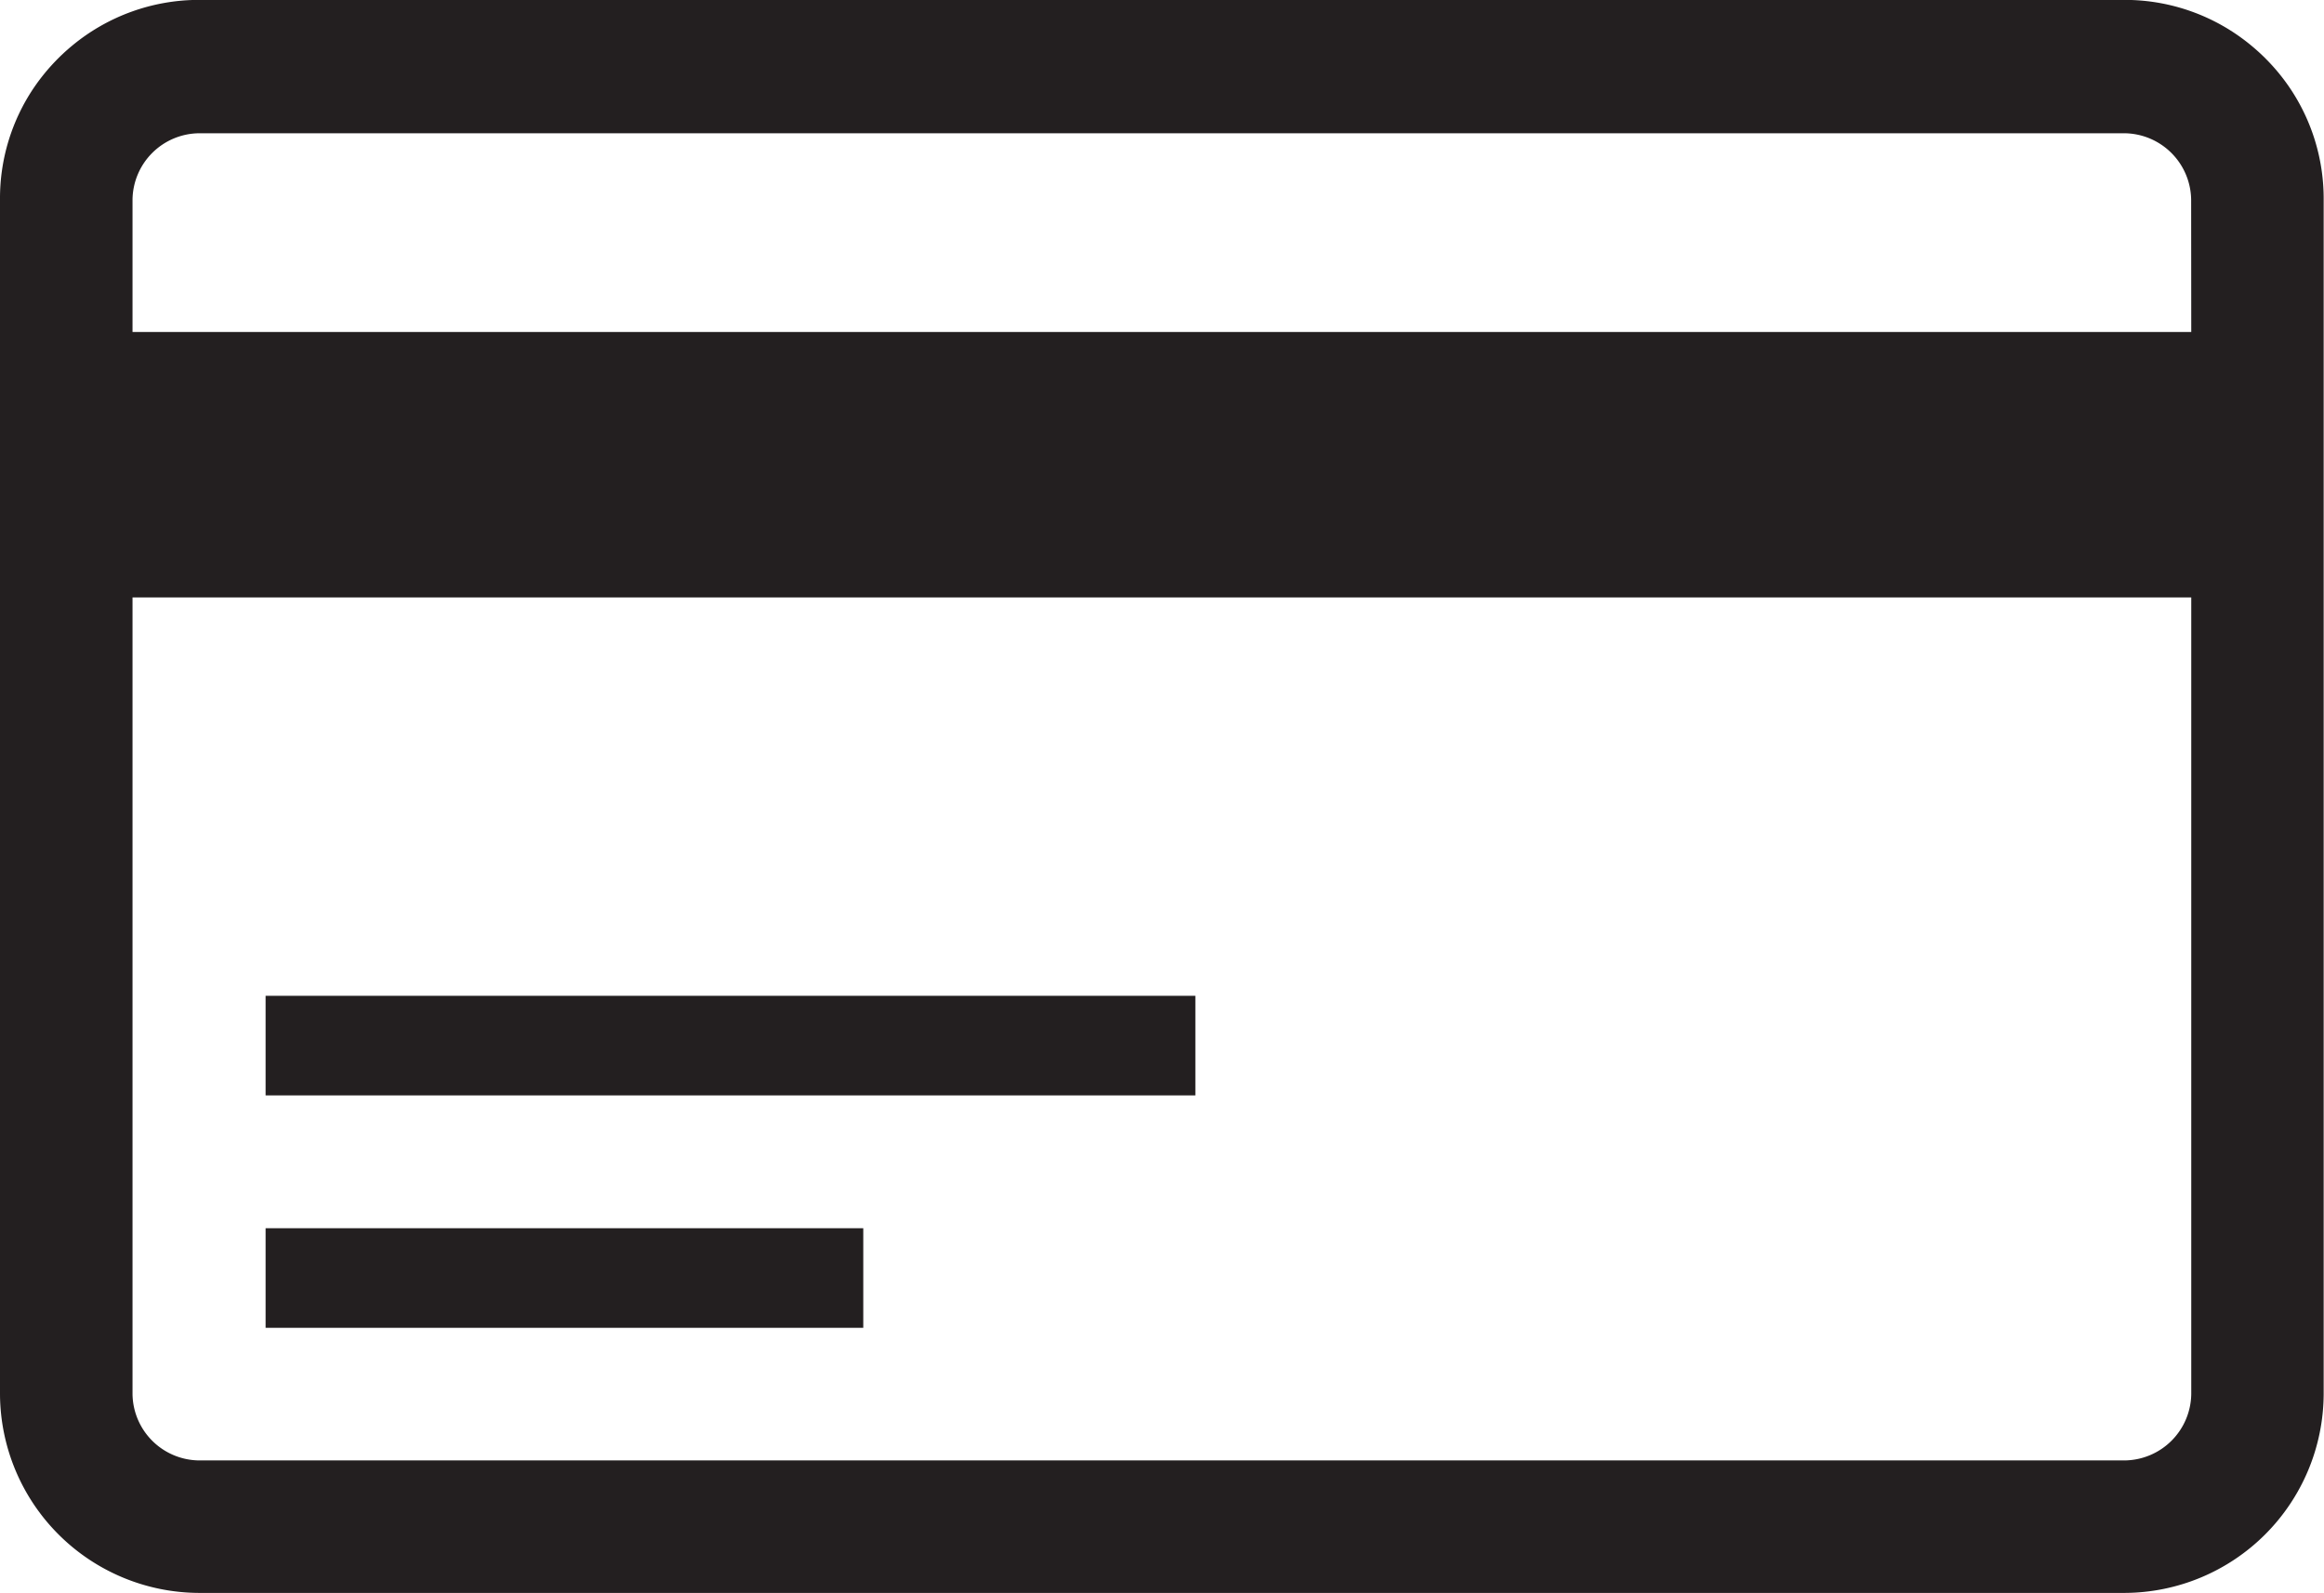
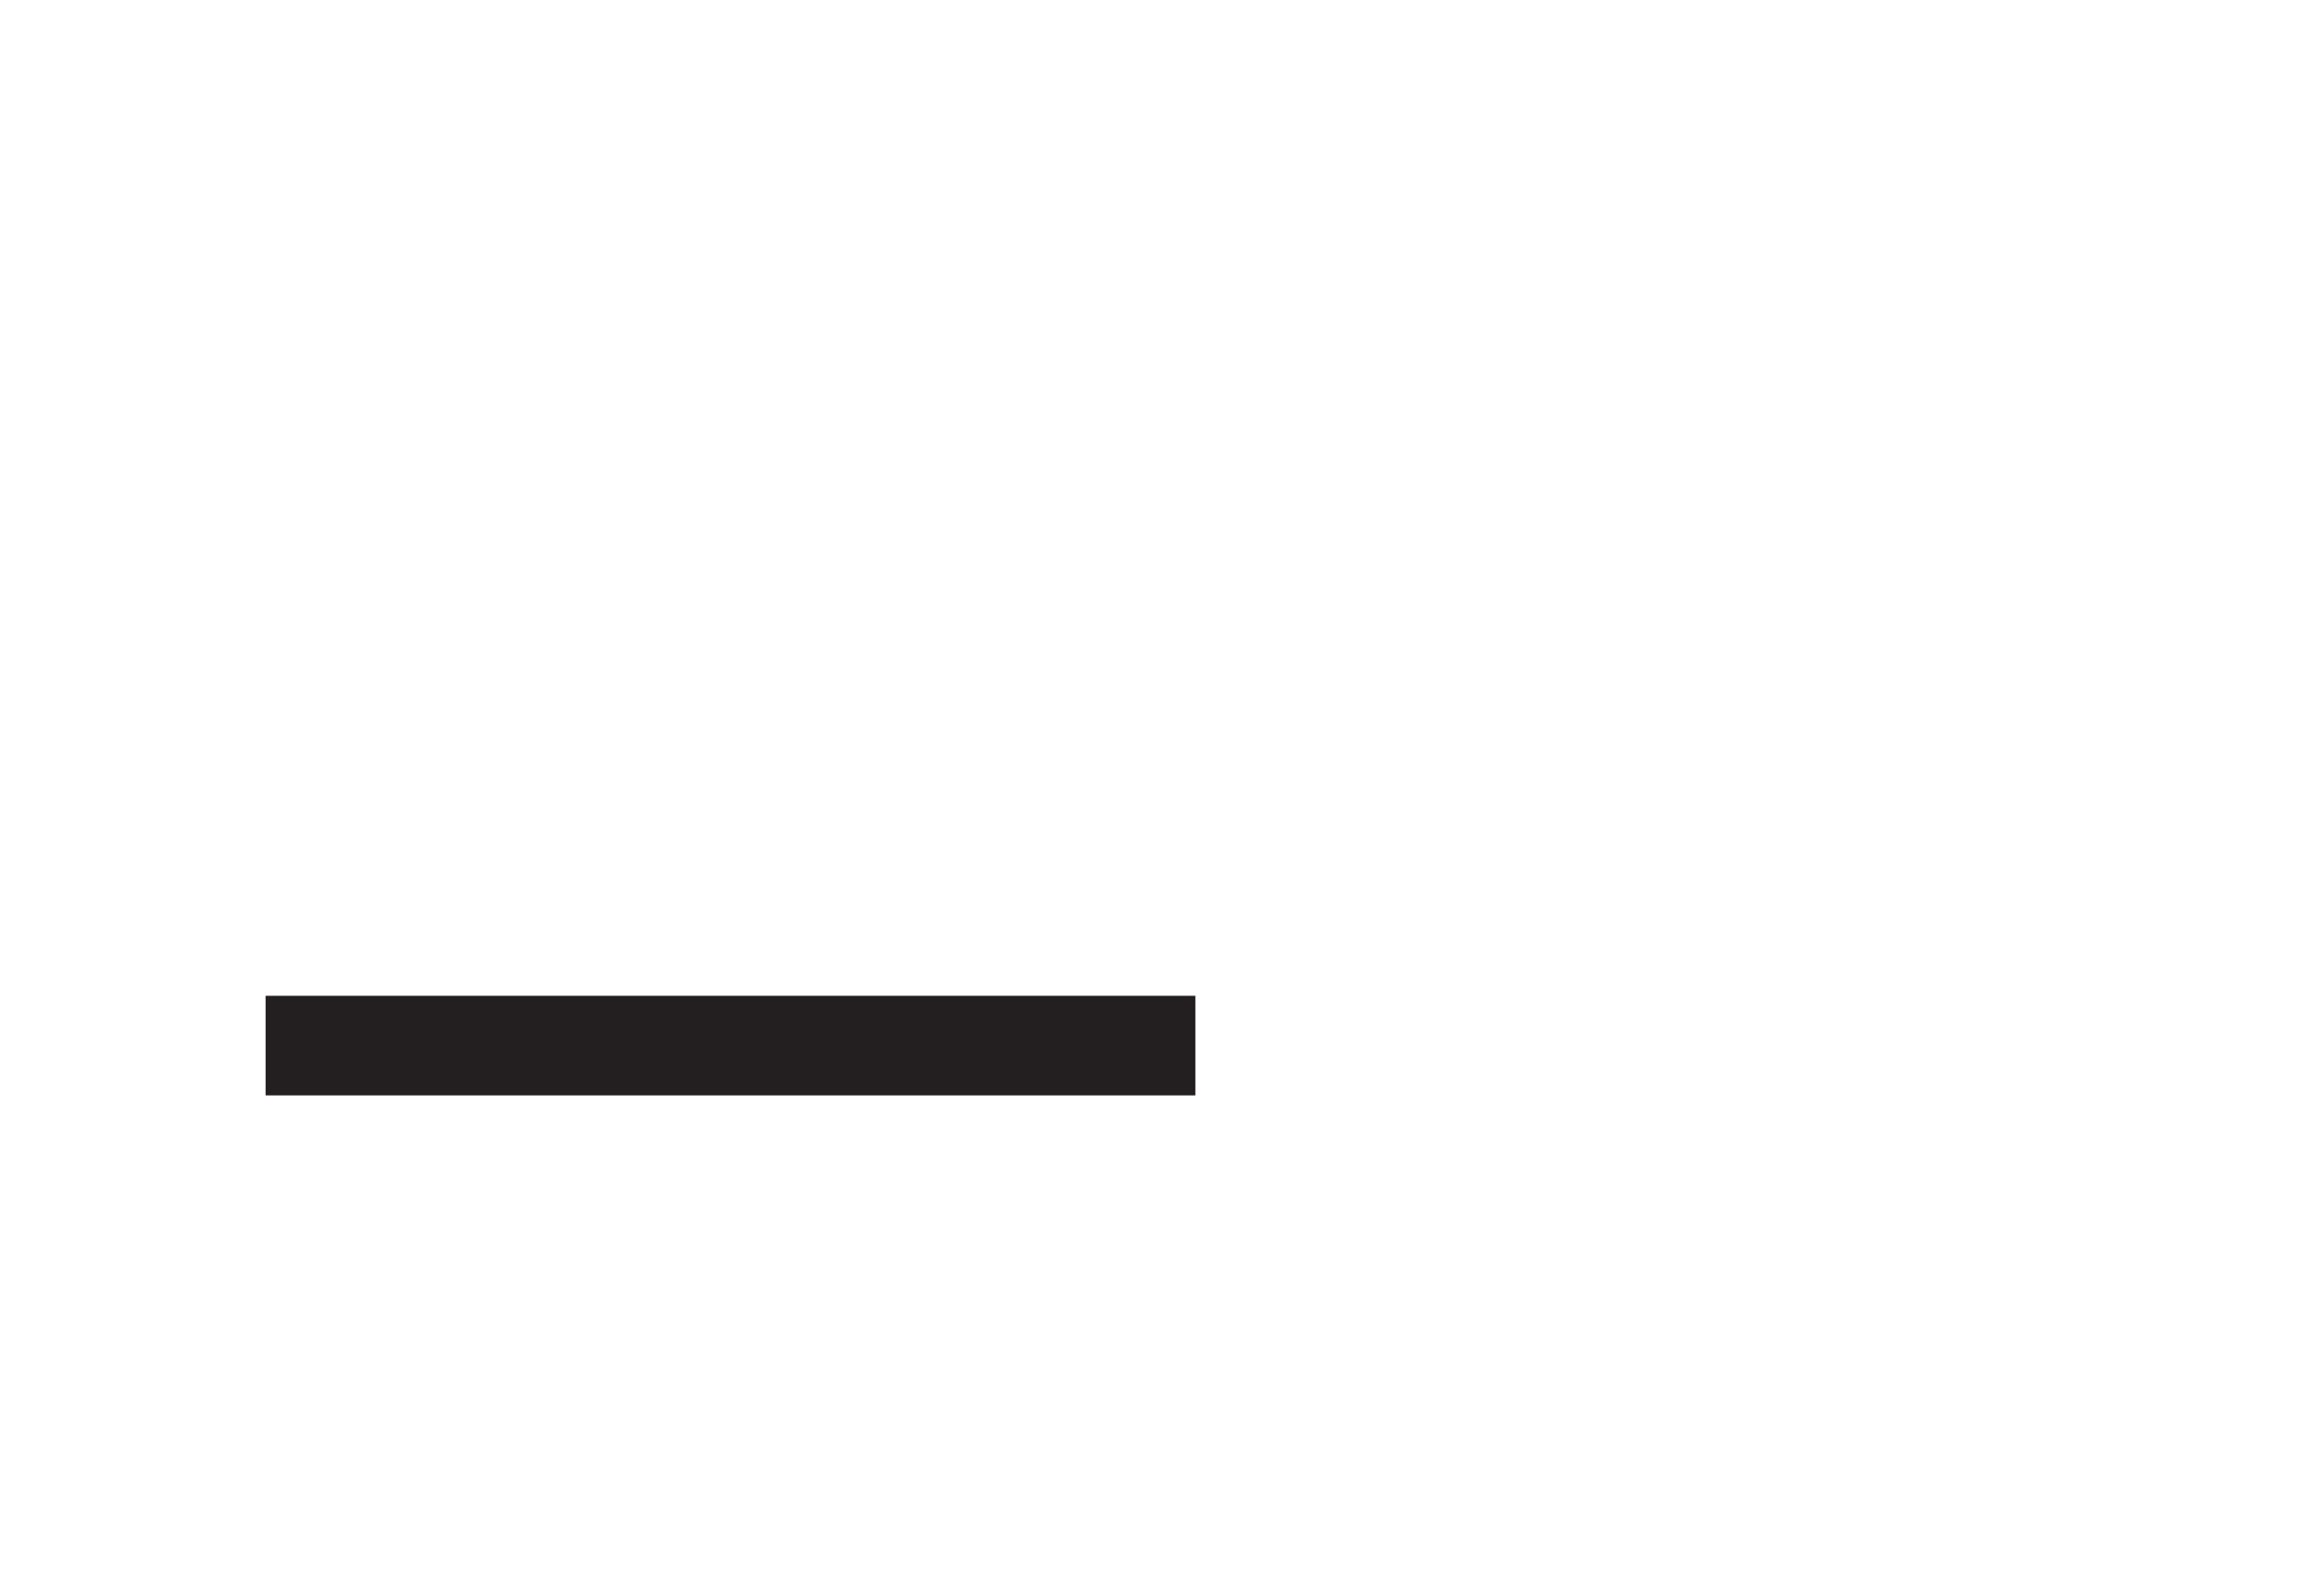
<svg xmlns="http://www.w3.org/2000/svg" width="21.044" height="14.43" viewBox="0 0 21.044 14.43">
  <g id="CC_Icon" data-name="CC Icon" transform="translate(-1 -38.333)">
-     <path id="Path_259" data-name="Path 259" d="M21.735,39.13a1.822,1.822,0,0,0-.349-.384,1.794,1.794,0,0,0-1.145-.414H2.8a1.8,1.8,0,0,0-1.146.414,1.832,1.832,0,0,0-.349.384A1.788,1.788,0,0,0,1,40.137V50.96a1.809,1.809,0,0,0,1.8,1.8H20.241a1.809,1.809,0,0,0,1.8-1.8V40.137A1.792,1.792,0,0,0,21.735,39.13ZM20.842,50.96a.61.61,0,0,1-.6.6H2.8a.609.609,0,0,1-.6-.6V43.744H20.842Zm0-9.62H2.2v-1.2a.609.609,0,0,1,.6-.6H20.241a.61.61,0,0,1,.6.6Z" fill="#231f20" />
    <rect id="Rectangle_1044" data-name="Rectangle 1044" width="8.419" height="0.902" transform="translate(3.405 47.352)" fill="#231f20" />
-     <rect id="Rectangle_1045" data-name="Rectangle 1045" width="5.412" height="0.902" transform="translate(3.405 49.457)" fill="#231f20" />
  </g>
</svg>